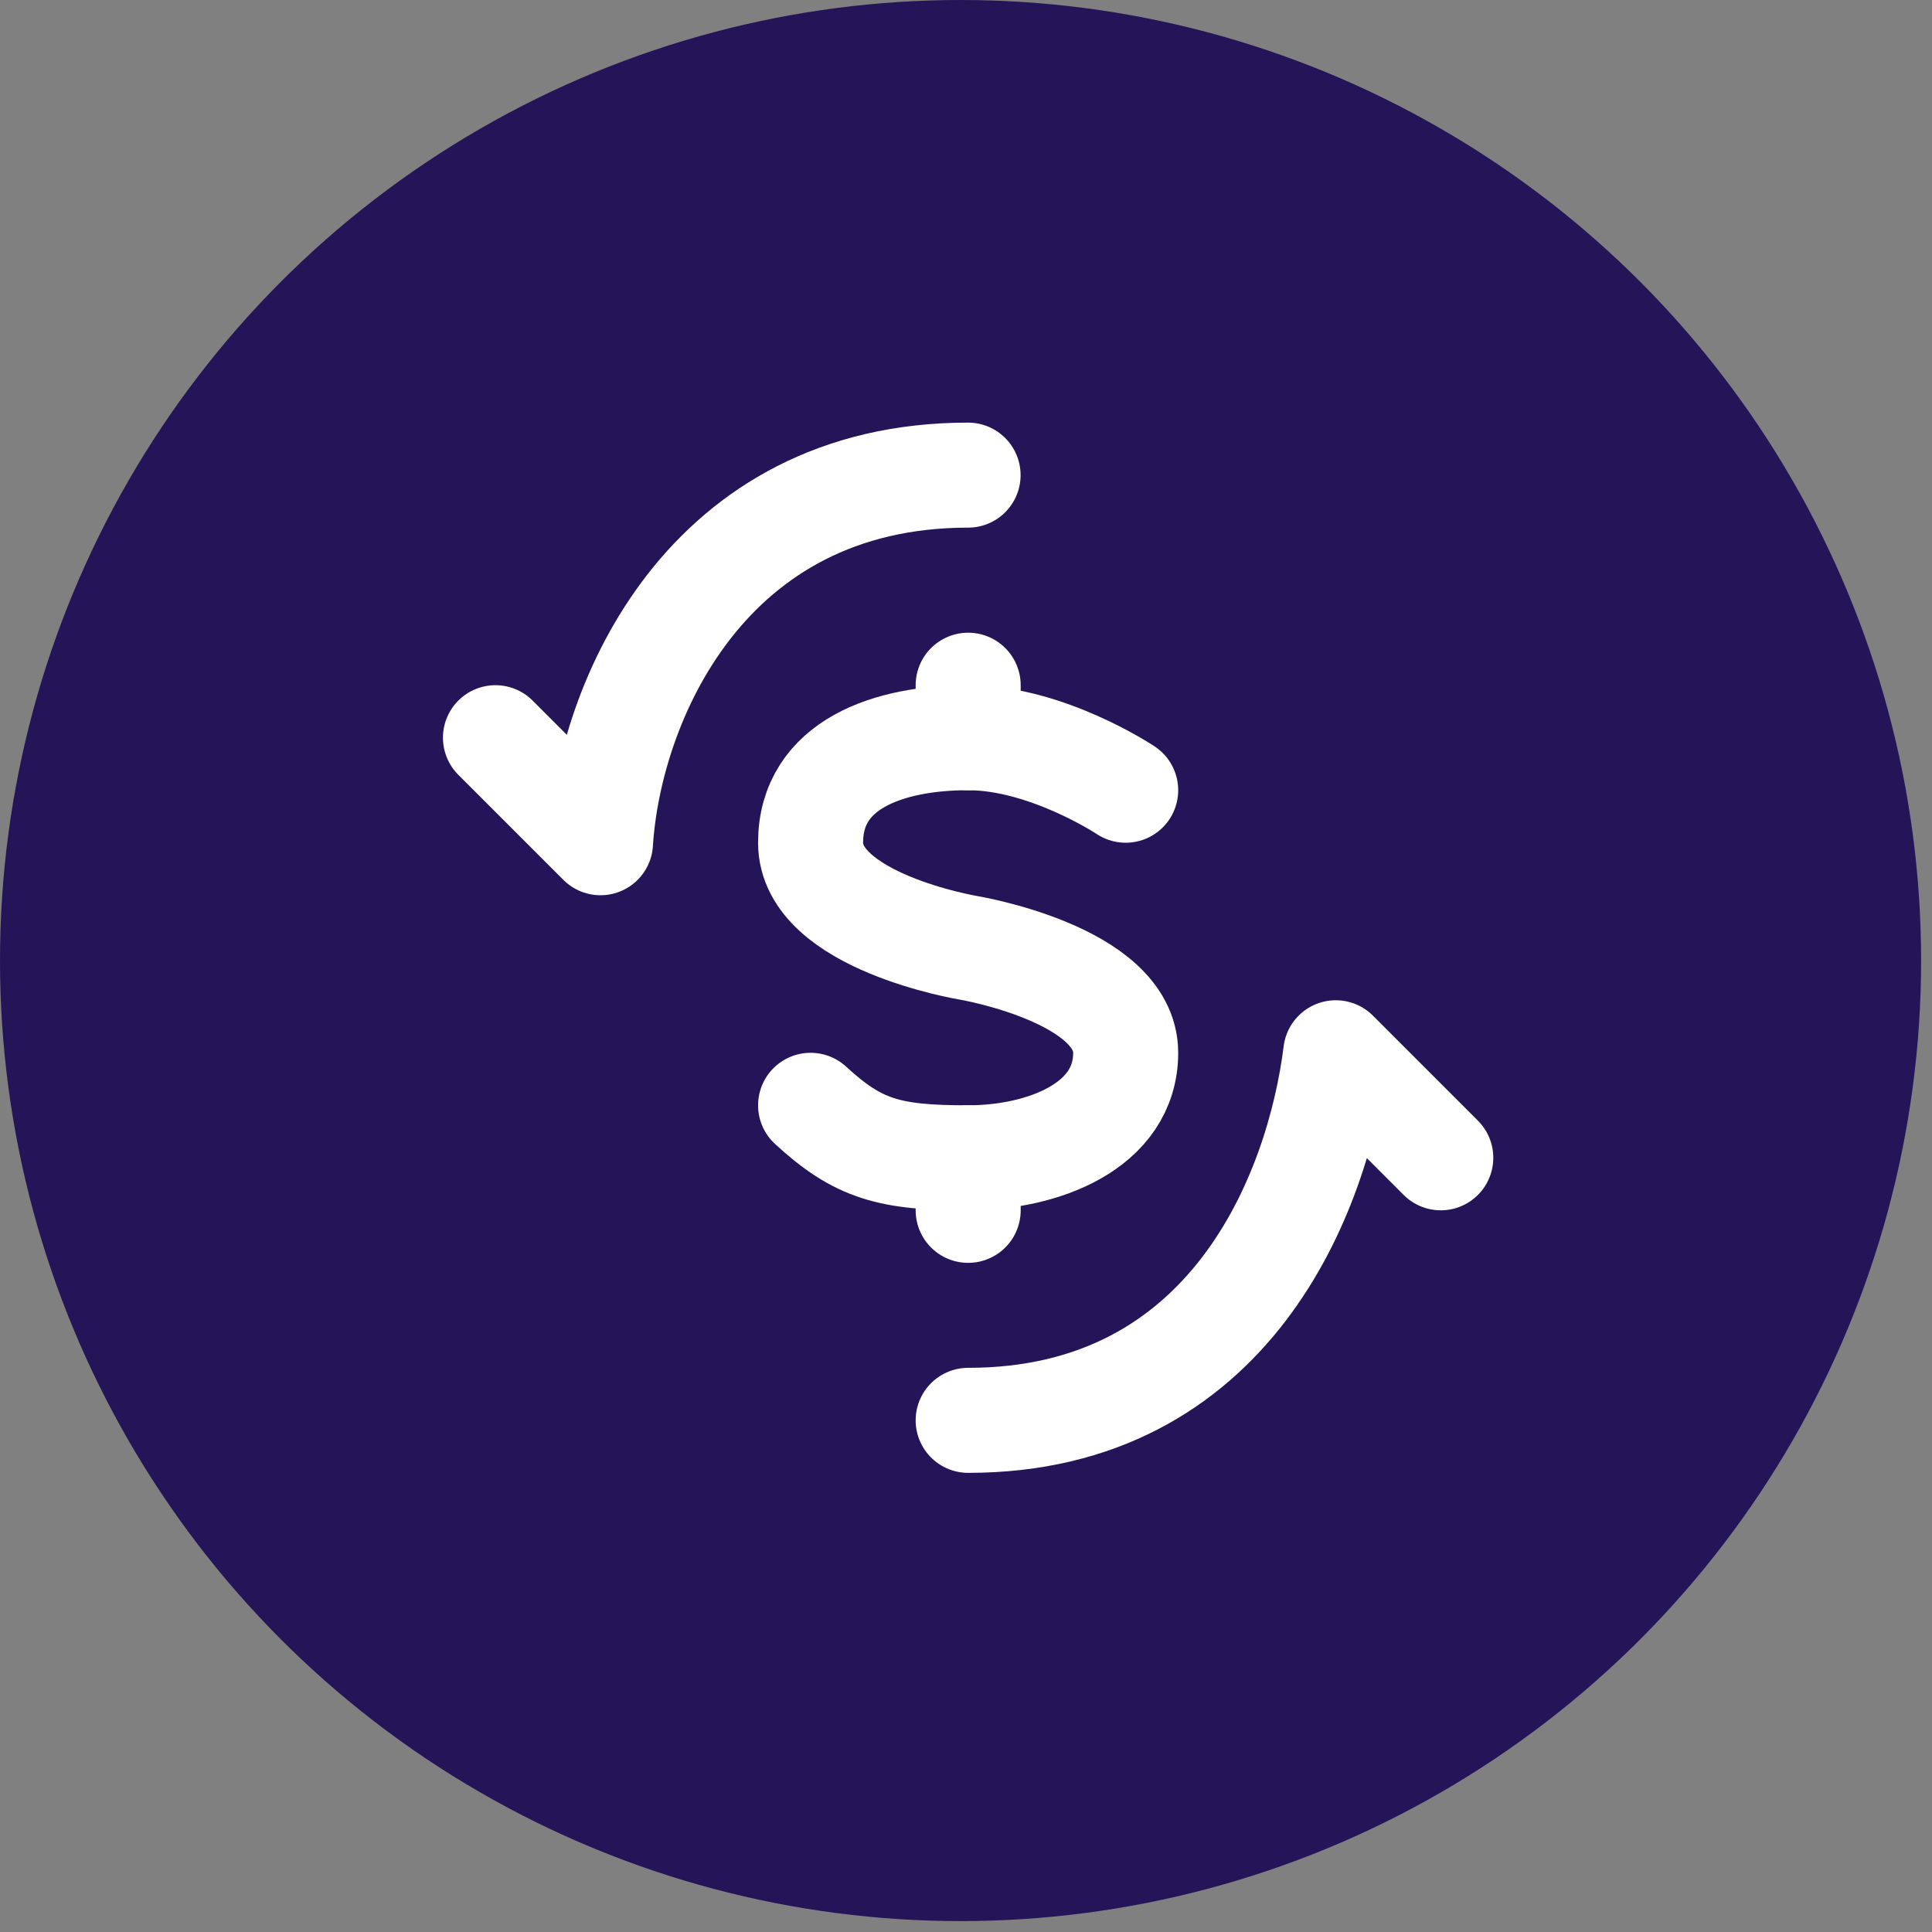
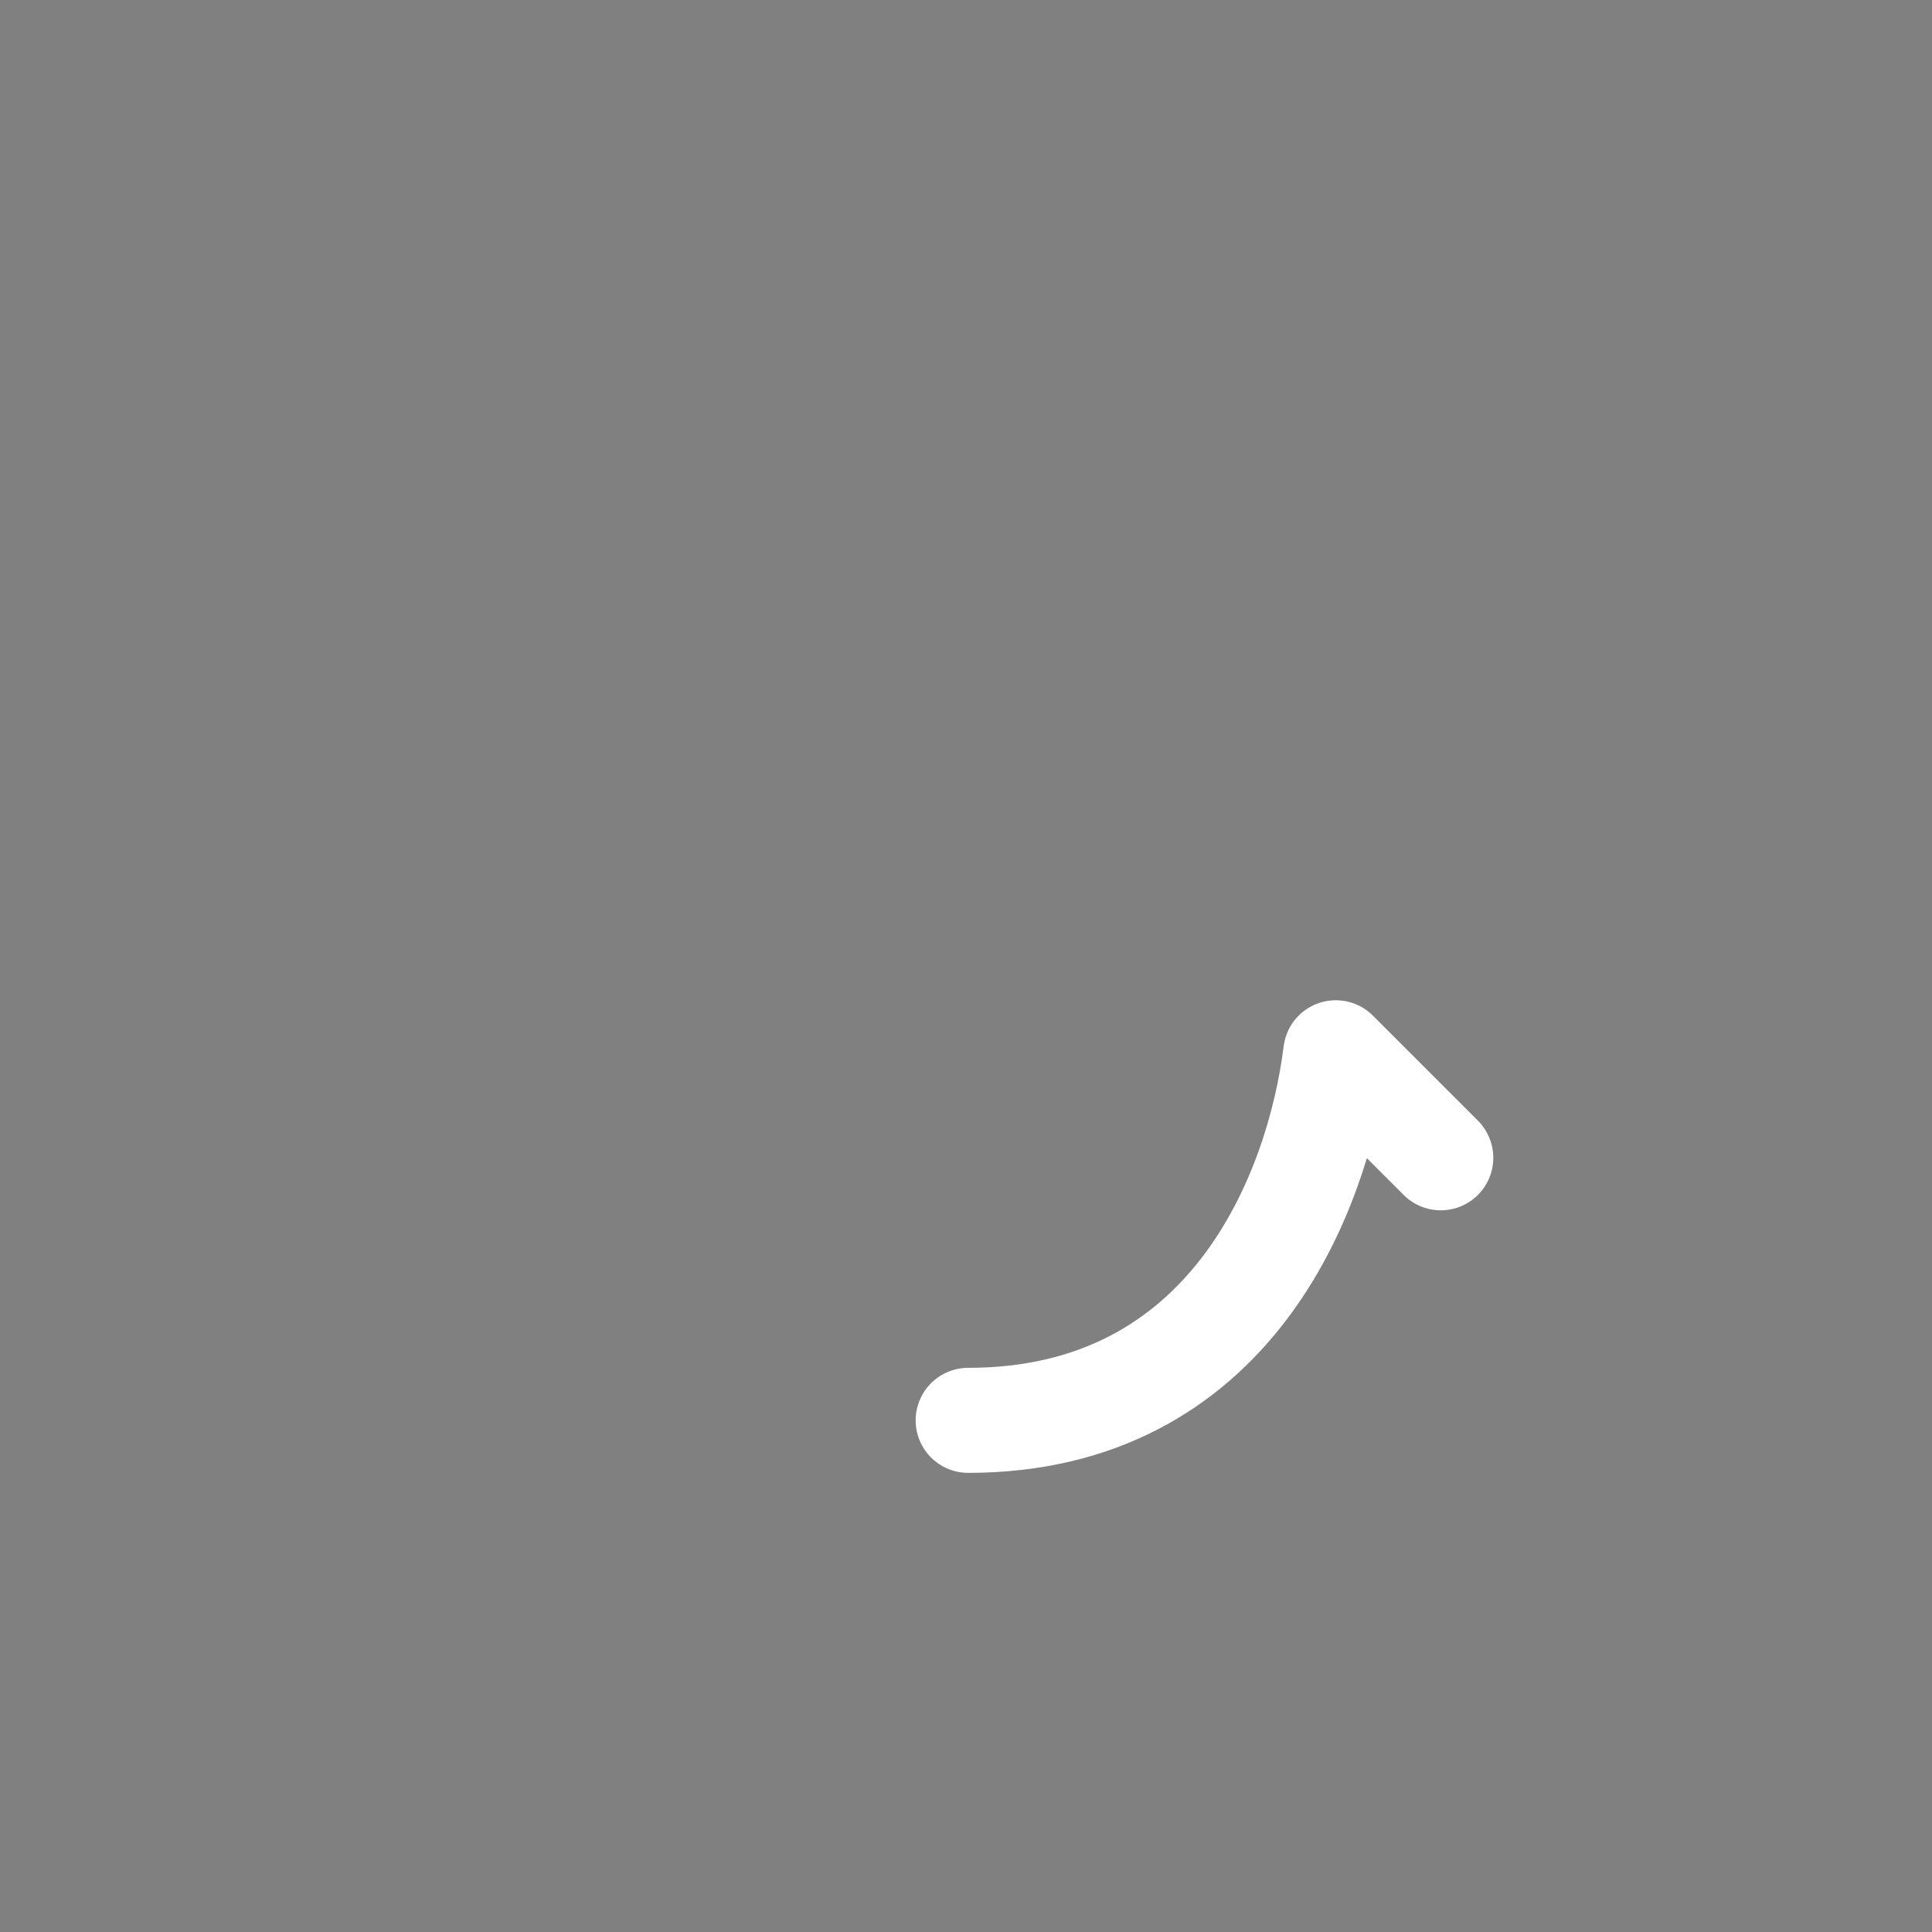
<svg xmlns="http://www.w3.org/2000/svg" width="66" height="66" viewBox="0 0 66 66" fill="none">
  <rect x="0" y="0" width="66" height="66" fill="#808080" stroke="none" />
-   <circle cx="32.814" cy="32.814" r="32.814" fill="#241559" />
  <path d="M49.219 39.552L45.632 35.964C45.034 40.748 42.044 48.521 33.074 48.521" stroke="white" stroke-width="3.588" stroke-linecap="round" stroke-linejoin="round" />
-   <path d="M16.926 25.201L20.514 28.789C20.813 24.005 24.102 16.231 33.071 16.231" stroke="white" stroke-width="3.588" stroke-linecap="round" stroke-linejoin="round" />
-   <path d="M38.455 26.995C38.455 26.995 35.764 25.201 33.073 25.201C30.382 25.201 27.691 26.098 27.691 28.789C27.691 31.48 33.073 32.377 33.073 32.377C33.073 32.377 38.455 33.274 38.455 35.965C38.455 38.491 35.599 39.553 33.073 39.553C30.382 39.553 29.32 39.26 27.691 37.759" stroke="white" stroke-width="3.588" stroke-linecap="round" stroke-linejoin="round" />
-   <path d="M33.074 39.553V41.347" stroke="white" stroke-width="3.588" stroke-linecap="round" stroke-linejoin="round" />
-   <path d="M33.074 23.408V25.202" stroke="white" stroke-width="3.588" stroke-linecap="round" stroke-linejoin="round" />
</svg>